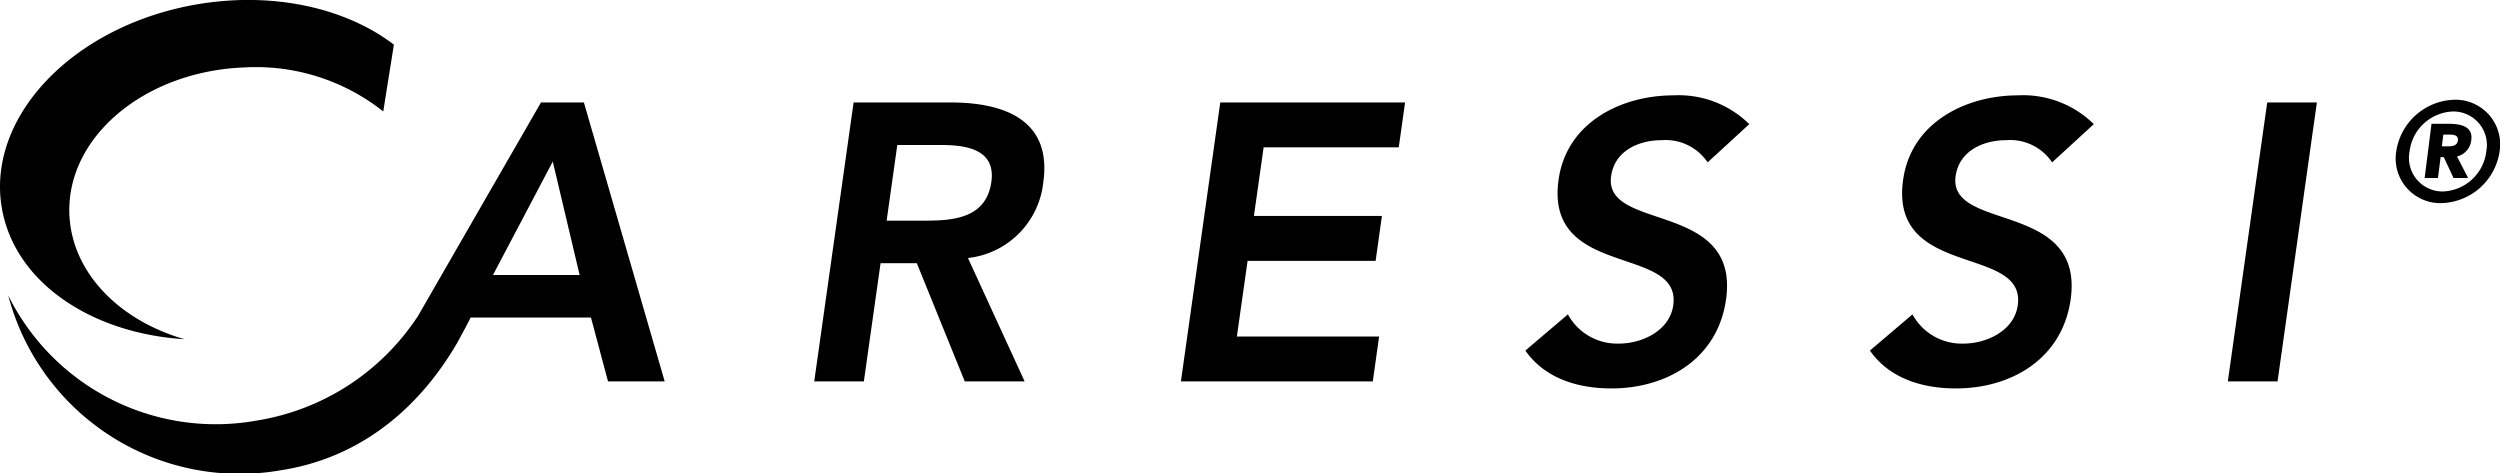
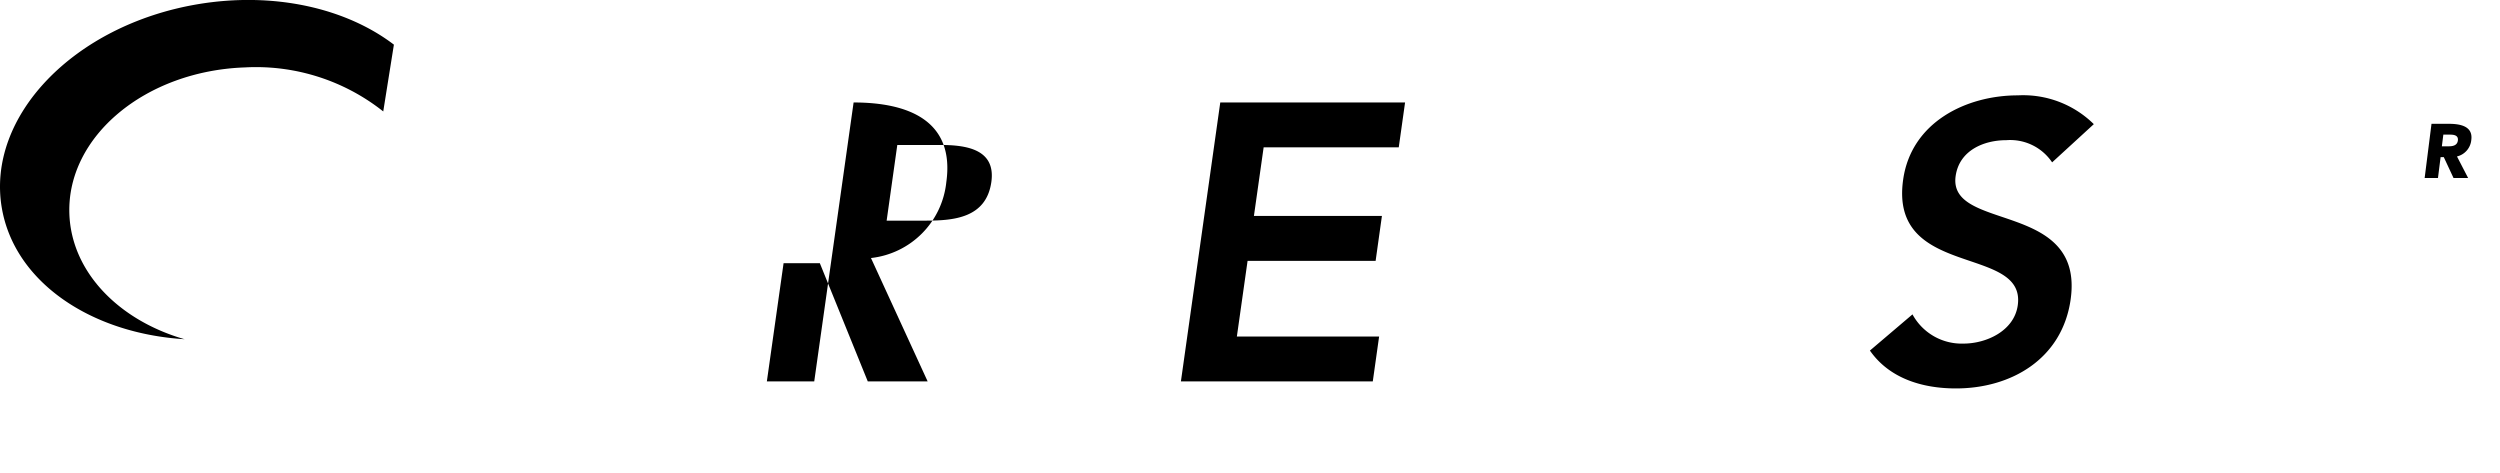
<svg xmlns="http://www.w3.org/2000/svg" width="168.986" height="32" viewBox="0 0 168.986 32">
  <g id="Group_82" data-name="Group 82" transform="translate(-167.475 -141.364)">
-     <path id="Path_96" data-name="Path 96" d="M484.241,160.619a2.266,2.266,0,0,1-2.251-2.7,3.066,3.066,0,0,1,2.935-2.706,2.266,2.266,0,0,1,2.25,2.706,3.065,3.065,0,0,1-2.933,2.7m.783-6.2a4.091,4.091,0,0,0-3.936,3.494,3.017,3.017,0,0,0,3.053,3.494,4.09,4.09,0,0,0,3.935-3.494,3.018,3.018,0,0,0-3.051-3.494" transform="translate(-151.642 -6.313)" />
    <path id="Path_97" data-name="Path 97" d="M486.443,159.088H486l.1-.789h.44c.226,0,.59.019.543.395s-.417.395-.642.395m.581.686a1.268,1.268,0,0,0,.969-1.127c.112-.883-.671-1.08-1.517-1.08H485.3l-.463,3.662h.9l.178-1.409h.216l.657,1.409h.987Z" transform="translate(-153.469 -7.835)" />
-     <path id="Path_98" data-name="Path 98" d="M281.548,162.763c1.894,0,4.122-.155,4.473-2.61.316-2.235-1.725-2.505-3.457-2.505h-2.9l-.72,5.115Zm-4.837-7.988h6.556c3.619,0,6.863,1.175,6.265,5.4a5.757,5.757,0,0,1-5.091,5.115l3.83,8.338h-4.047l-3.24-7.99h-2.45l-1.13,7.99H274.05Z" transform="translate(-51.537 -6.485)" />
+     <path id="Path_98" data-name="Path 98" d="M281.548,162.763c1.894,0,4.122-.155,4.473-2.61.316-2.235-1.725-2.505-3.457-2.505h-2.9l-.72,5.115Zm-4.837-7.988c3.619,0,6.863,1.175,6.265,5.4a5.757,5.757,0,0,1-5.091,5.115l3.83,8.338h-4.047l-3.24-7.99h-2.45l-1.13,7.99H274.05Z" transform="translate(-51.537 -6.485)" />
    <path id="Path_99" data-name="Path 99" d="M324.7,154.775h12.492l-.427,3.032h-9.133l-.657,4.637h8.652l-.426,3.036h-8.655l-.724,5.115h9.615l-.428,3.036h-12.97Z" transform="translate(-74.742 -6.485)" />
-     <path id="Path_100" data-name="Path 100" d="M379.45,158.375a3.422,3.422,0,0,0-3.094-1.5c-1.548,0-3.184.7-3.43,2.427-.536,3.784,8.718,1.628,7.768,8.338-.571,4.048-4.044,6.016-7.743,6.016-2.346,0-4.535-.716-5.821-2.56l2.876-2.446a3.792,3.792,0,0,0,3.449,1.975c1.545,0,3.424-.855,3.671-2.587.585-4.124-8.7-1.756-7.75-8.492.544-3.893,4.265-5.7,7.756-5.7a6.793,6.793,0,0,1,5.133,1.946Z" transform="translate(-96.549 -6.036)" />
    <path id="Path_101" data-name="Path 101" d="M424.544,158.375a3.41,3.41,0,0,0-3.091-1.5c-1.543,0-3.185.7-3.431,2.427-.532,3.784,8.717,1.628,7.774,8.338-.574,4.048-4.049,6.016-7.751,6.016-2.347,0-4.532-.716-5.817-2.56l2.877-2.446a3.784,3.784,0,0,0,3.449,1.975c1.545,0,3.423-.855,3.667-2.587.586-4.124-8.7-1.756-7.747-8.492.549-3.893,4.269-5.7,7.755-5.7a6.8,6.8,0,0,1,5.133,1.946Z" transform="translate(-118.357 -6.036)" />
-     <path id="Path_102" data-name="Path 102" d="M461.736,154.775h3.357l-2.659,18.856h-3.361Z" transform="translate(-141.01 -6.485)" />
-     <path id="Path_103" data-name="Path 103" d="M201.314,166.438l4.043-7.671,1.816,7.671Zm6.147-11.665h-2.9l-8.375,14.538h-.01a16.034,16.034,0,0,1-10.769,6.954,15.648,15.648,0,0,1-16.859-8.452,16.18,16.18,0,0,0,18.51,11.808c5.258-.835,9.227-4.114,11.832-8.585,0,0,.685-1.243.914-1.725h8.135l1.152,4.318h3.831Z" transform="translate(-0.518 -6.484)" />
    <path id="Path_104" data-name="Path 104" d="M179.971,164.3c-4.454-1.273-7.669-4.54-7.807-8.479-.182-5.23,5.127-9.66,11.858-9.9a13.841,13.841,0,0,1,9.358,2.976l.72-4.515c-3.224-2.46-8.1-3.6-13.268-2.731-8.355,1.413-14.282,7.57-13.237,13.754.847,5.008,6.007,8.5,12.377,8.89" />
  </g>
</svg>